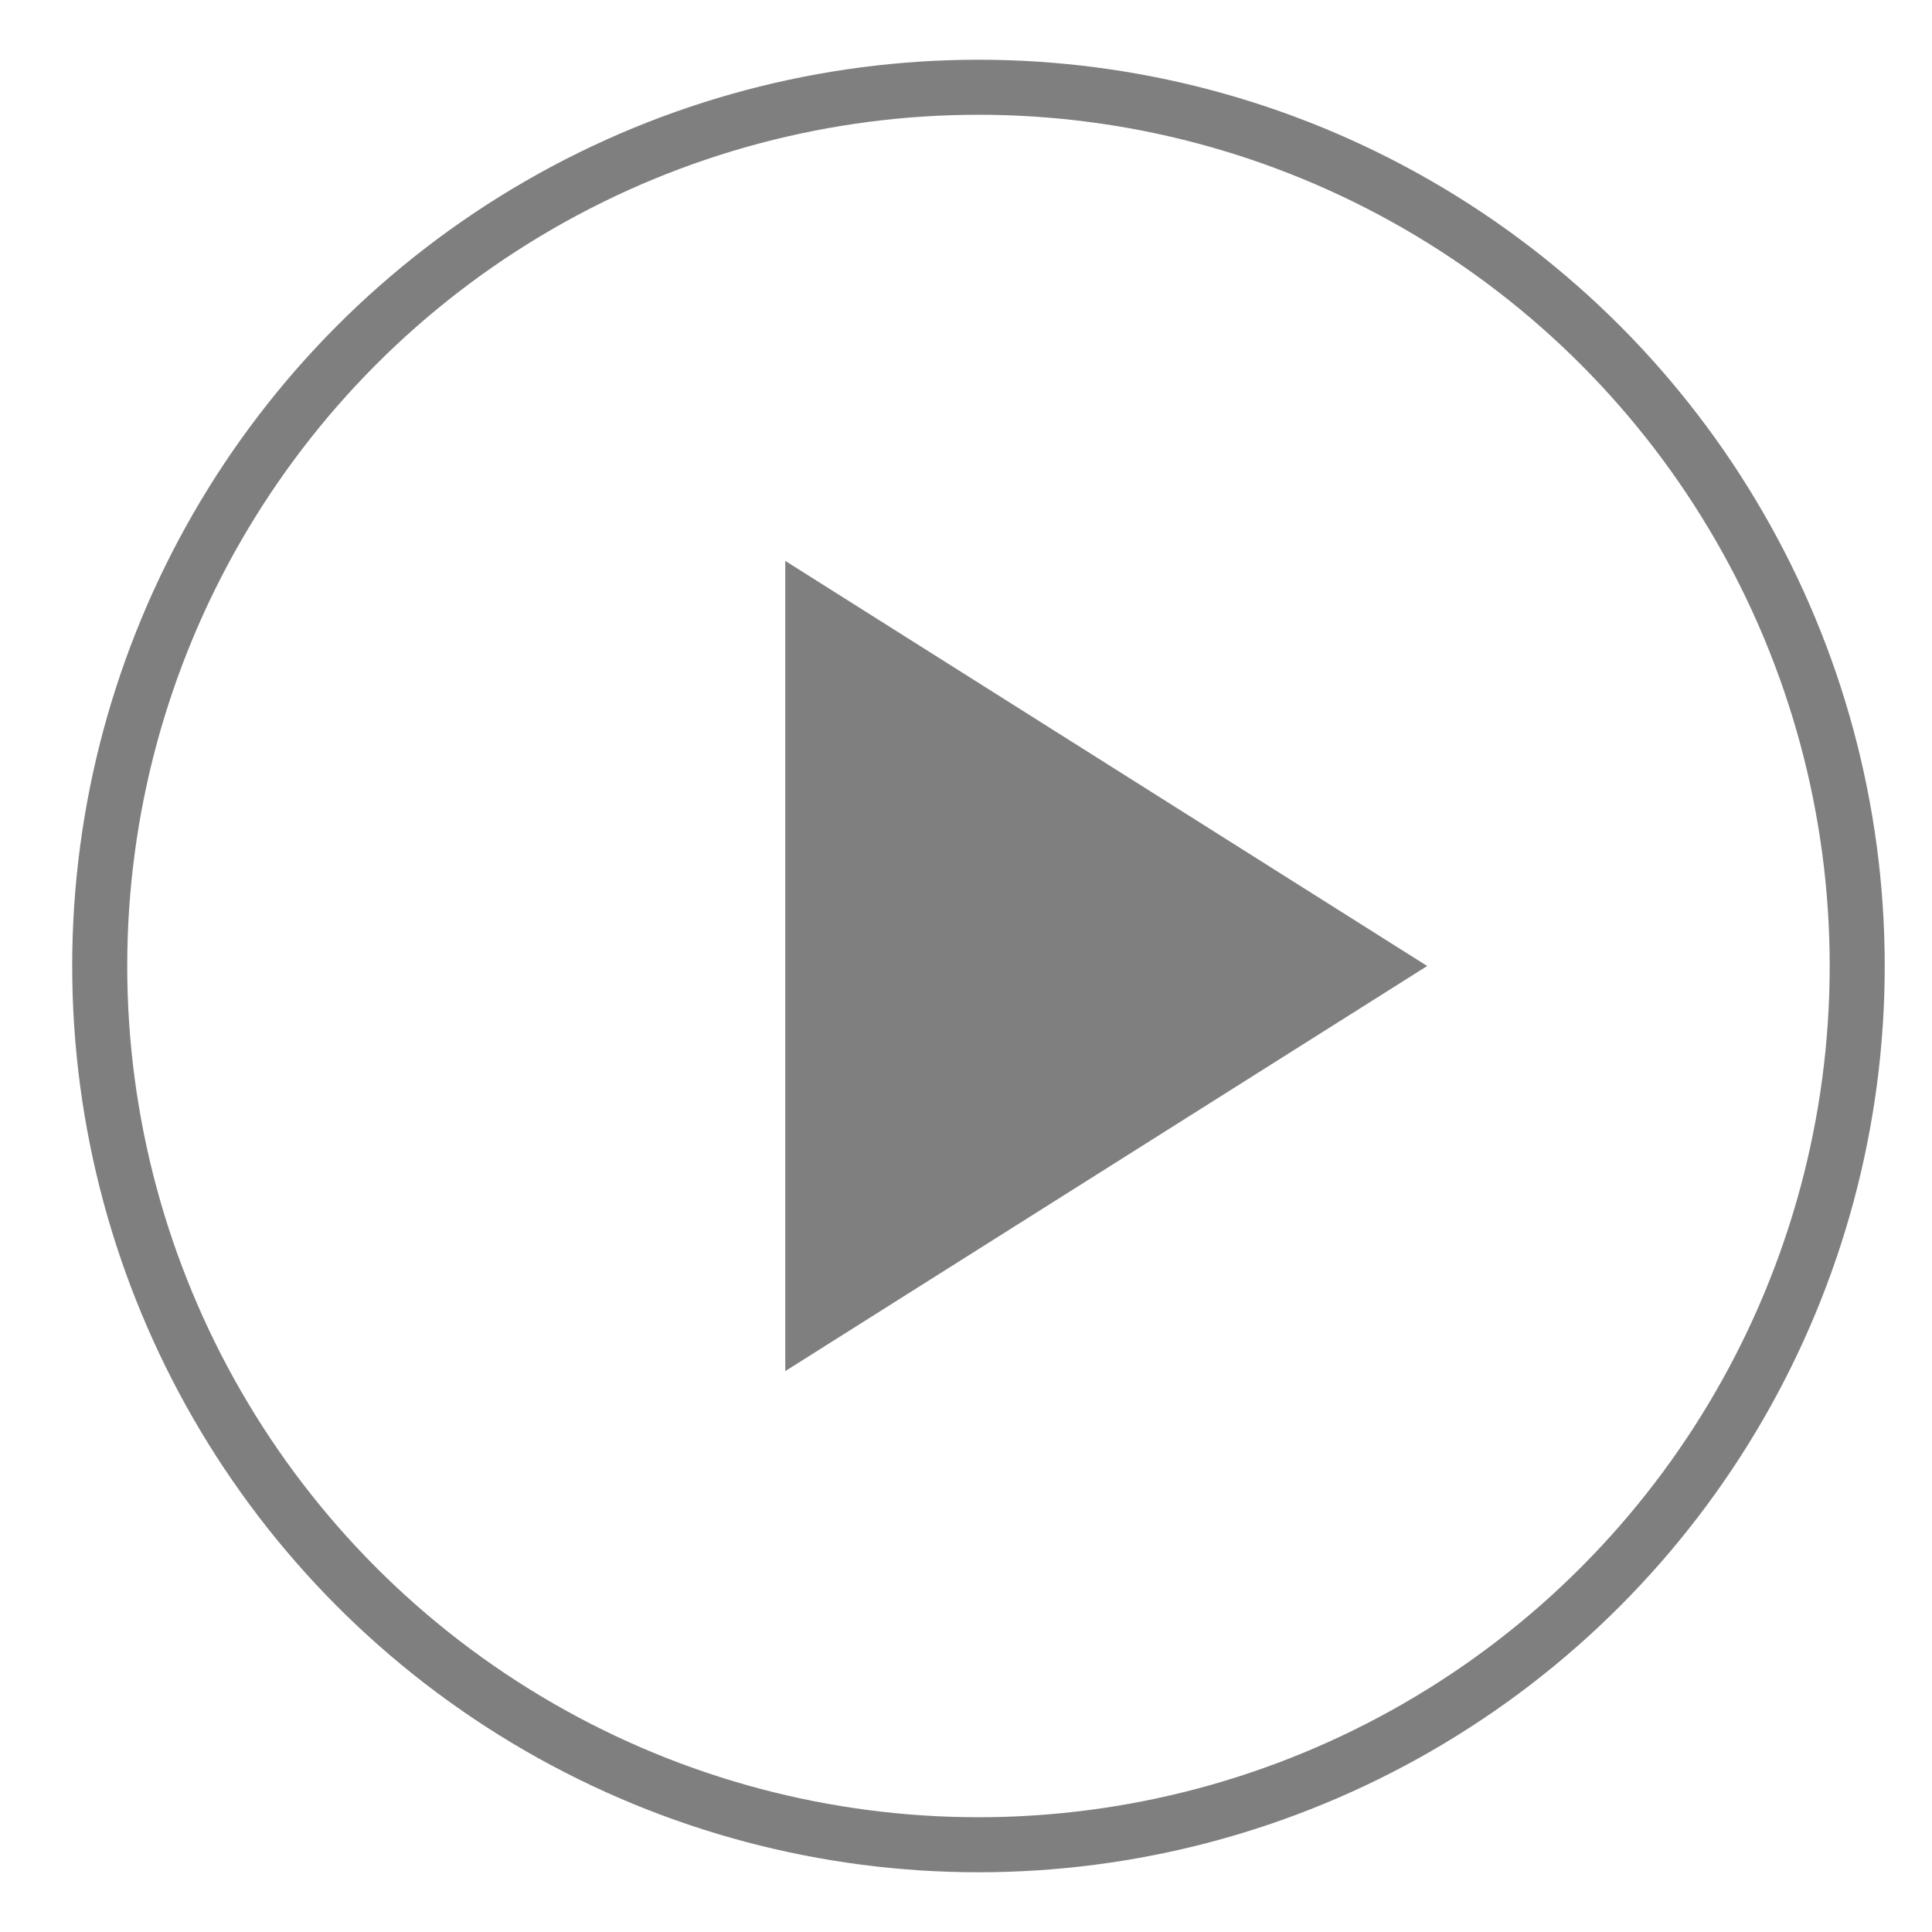
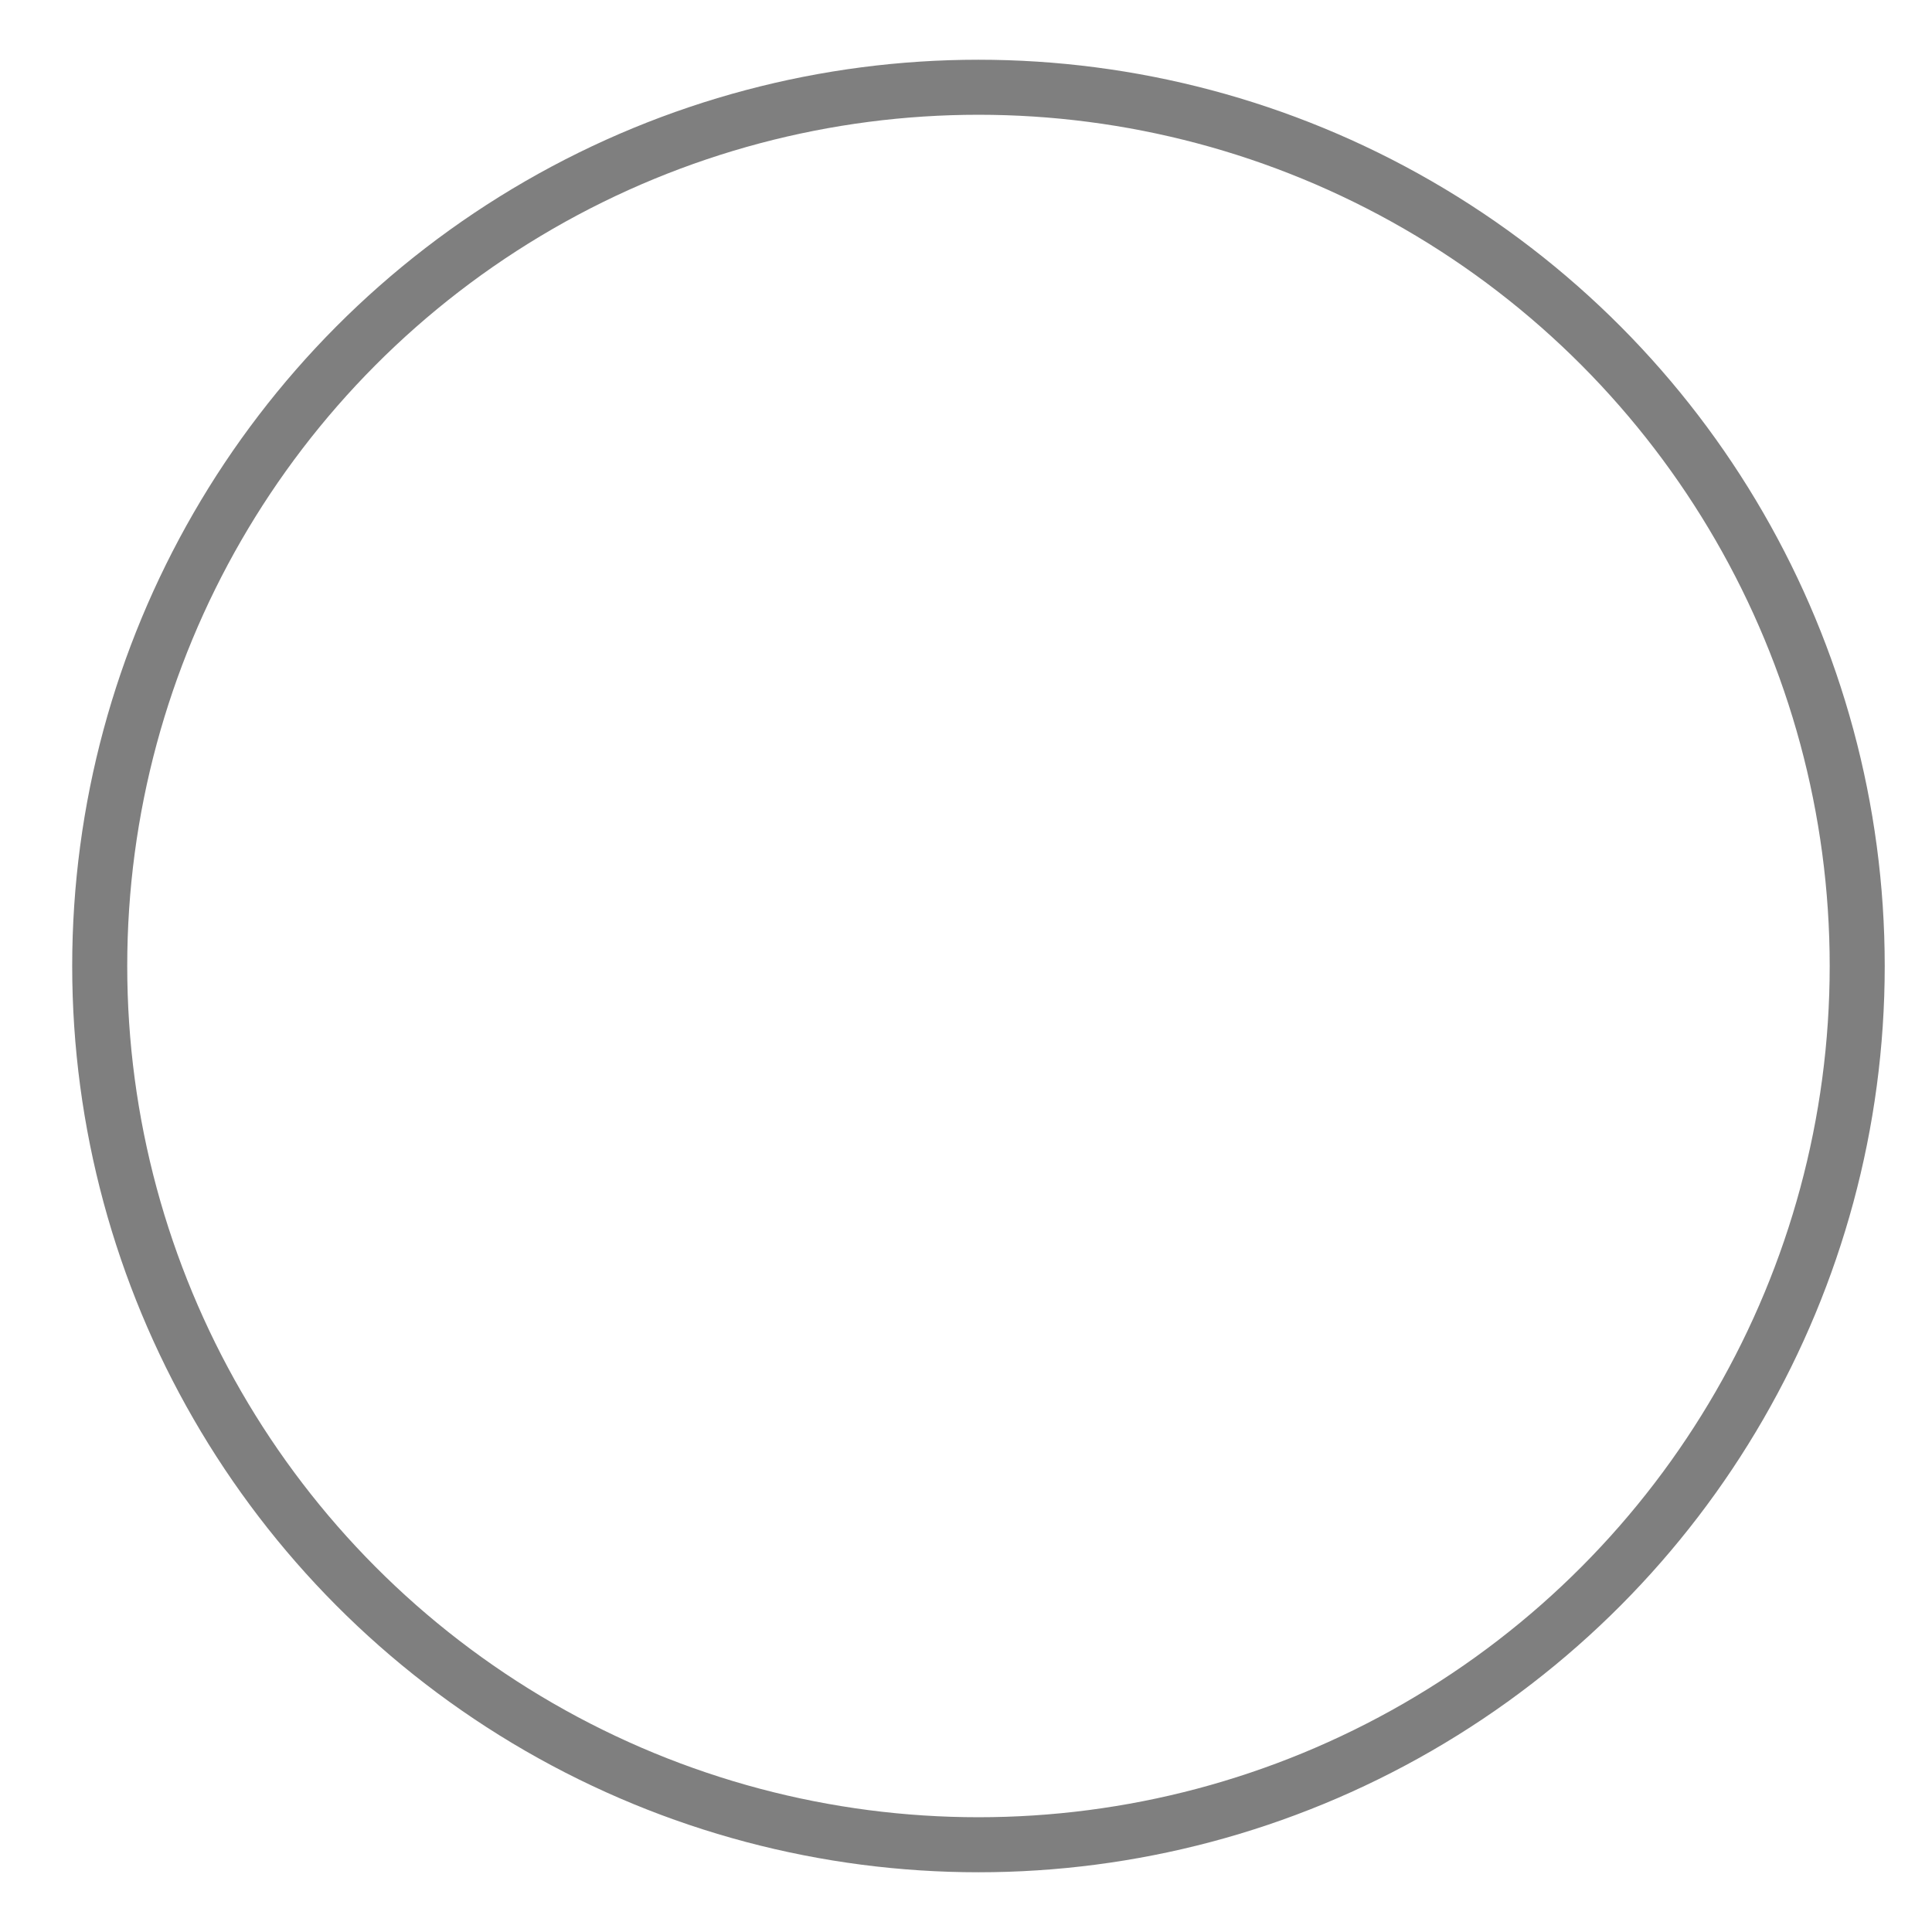
<svg xmlns="http://www.w3.org/2000/svg" version="1.1" x="0px" y="0px" viewBox="0 0 31 31" style="enable-background:new 0 0 31 31;" xml:space="preserve">
  <style type="text/css">
	.st0{fill:#FFFFFF;}
	.st1{fill:#A0A0A0;}
	.st2{fill:#FF8A0D;}
	.st3{fill:none;stroke:#7F7F7F;stroke-miterlimit:10;}
	.st4{fill:none;stroke:#FFFFFF;stroke-miterlimit:10;}
	.st5{fill:none;stroke:#5FC4CD;stroke-width:2;stroke-linecap:round;stroke-linejoin:round;}
	.st6{fill:none;stroke:#5FC4CD;stroke-width:2;stroke-linecap:round;stroke-linejoin:round;stroke-dasharray:2.974,2.974;}
	.st7{fill:none;stroke:#0763B1;stroke-width:2;stroke-linecap:round;stroke-linejoin:round;}
	.st8{fill:none;stroke:#0763B1;stroke-width:2;stroke-linecap:round;stroke-linejoin:round;stroke-dasharray:2.974,2.974;}
	.st9{fill:none;stroke:#95C11F;stroke-width:2;stroke-linecap:round;stroke-linejoin:round;}
	.st10{fill:none;stroke:#95C11F;stroke-width:2;stroke-linecap:round;stroke-linejoin:round;stroke-dasharray:2.974,2.974;}
	.st11{fill:none;stroke:#009FE3;stroke-width:2;stroke-linecap:round;stroke-linejoin:round;}
	.st12{fill:none;stroke:#009FE3;stroke-width:2;stroke-linecap:round;stroke-linejoin:round;stroke-dasharray:2.974,2.974;}
	.st13{opacity:0.6;fill:#FFFFFF;}
	.st14{fill:none;stroke:#FFFFFF;stroke-width:3.939;stroke-miterlimit:10;}
	.st15{fill:url(#SVGID_1_);}
	.st16{fill:none;stroke:#95C11F;stroke-width:8;stroke-linecap:round;stroke-linejoin:round;stroke-miterlimit:10;}
	.st17{fill:#F0F6DE;}
	.st18{fill:none;stroke:#5FC4CD;stroke-width:8;stroke-linecap:round;stroke-linejoin:round;stroke-miterlimit:10;}
	.st19{fill:#DEF3F4;}
	.st20{fill:none;stroke:#0763B1;stroke-width:8;stroke-linecap:round;stroke-linejoin:round;stroke-miterlimit:10;}
	.st21{fill:#EBF0F6;}
	.st22{fill:none;stroke:#009FE3;stroke-width:8;stroke-linecap:round;stroke-linejoin:round;stroke-miterlimit:10;}
	.st23{fill:#DBF1FB;}
	.st24{fill:#0763B1;}
	.st25{fill:#009FE3;}
	.st26{fill:#5FC4CD;}
	.st27{fill:#95C11F;}
	.st28{fill:url(#SVGID_2_);}
	.st29{fill:#F6F6F6;}
	.st30{fill:#F5F5F5;}
	.st31{fill:#F4F4F4;}
	.st32{fill:#F3F3F3;}
	.st33{fill:#F2F2F2;}
	.st34{fill:#F1F1F1;}
	.st35{fill:#F0F0F0;}
	.st36{fill:#EFEFEF;}
	.st37{fill:#EEEEEE;}
	.st38{fill:#EDEDED;}
	.st39{fill:#ECECEC;}
	.st40{fill:#EBEBEB;}
	.st41{fill:#EAEAEA;}
	.st42{fill:#E9E9E9;}
	.st43{fill:#E8E8E8;}
	.st44{fill:#E7E7E7;}
	.st45{fill:#E6E6E6;}
	.st46{fill:#E5E5E5;}
	.st47{fill:#E4E4E4;}
	.st48{fill:#E3E3E3;}
	.st49{fill:#E2E2E2;}
	.st50{fill:#E1E1E1;}
	.st51{fill:#E0E0E0;}
	.st52{fill:#DFDFDF;}
	.st53{fill:#DEDEDE;}
	.st54{fill:#DDDDDD;}
	.st55{fill:#DCDCDC;}
	.st56{fill:#DBDBDB;}
	.st57{fill:#DADADA;}
	.st58{fill:url(#SVGID_3_);}
	.st59{fill:none;stroke:#CECECE;stroke-width:0.5;stroke-miterlimit:10;}
	.st60{fill:#6B9ECC;}
	.st61{fill:#1A4370;}
	.st62{fill:none;stroke:#CECECE;stroke-width:0.5;stroke-linecap:square;stroke-miterlimit:10;}
	.st63{fill:#DFEAF2;}
	.st64{opacity:0.8;}
	.st65{fill:#F8B62B;}
	.st66{fill:#28A7E1;}
	.st67{fill:#A40A5E;}
	.st68{fill:#90C31F;}
	.st69{fill:none;stroke:#CECECE;stroke-width:0.5;stroke-linecap:square;stroke-miterlimit:1;}
	.st70{fill:#DFF2F7;}
	.st71{fill:none;}
	.st72{fill:#595656;}
	.st73{fill:none;stroke:#FFFFFF;stroke-width:4.8;stroke-miterlimit:10;}
	.st74{fill:none;stroke:#FFFFFF;stroke-width:2.933;stroke-miterlimit:10;}
	.st75{fill:#8A8A8A;}
	.st76{fill:#95CC21;}
	.st77{fill:#D4D4D4;}
	.st78{fill:#3DA1D1;}
	.st79{fill:#A1A1A1;}
	.st80{fill:#3B9C87;}
	.st81{fill:#F7F7F7;}
	.st82{fill:#AFAFAF;}
	.st83{fill:#8B81A5;}
	.st84{fill:#FF9700;}
	.st85{fill:#6FD813;}
	.st86{fill:#0C72ED;}
	.st87{fill:#00C4A6;}
	.st88{fill:#00A2FF;}
	.st89{fill:#FF0D00;}
	.st90{fill:#EAB81A;}
	.st91{fill:#C11266;}
	.st92{fill:#A6C60F;}
	.st93{fill:#860EC6;}
	.st94{fill:none;stroke:#4D4D4D;stroke-width:4;stroke-linecap:round;stroke-linejoin:round;stroke-miterlimit:10;}
	.st95{fill:#4D4D4D;}
	.st96{fill:none;stroke:#4D4D4D;stroke-width:4.282;stroke-linecap:round;stroke-linejoin:round;stroke-miterlimit:10;}
	.st97{fill:none;stroke:#4D4D4D;stroke-width:3.617;stroke-miterlimit:10;}
	.st98{fill:#B0B4B7;}
	.st99{fill:#9CB6CA;}
	.st100{fill:#231815;}
	.st101{fill:#3D3736;}
	.st102{fill:#FFAE00;}
	.st103{fill:#D976FF;}
	.st104{fill:#FF8F34;}
	.st105{fill:none;stroke:#FF8F34;stroke-width:1.169;stroke-miterlimit:10;}
	.st106{fill:#FF8F34;stroke:#FFFFFF;stroke-width:3.462;stroke-miterlimit:10;}
	.st107{fill:none;stroke:#FF8F34;stroke-miterlimit:10;}
	.st108{fill:#FFBC4D;}
	.st109{fill:none;stroke:#FFBC4D;stroke-width:1.169;stroke-miterlimit:10;}
	.st110{fill:#FFBC4D;stroke:#FFFFFF;stroke-width:3.462;stroke-miterlimit:10;}
	.st111{fill:none;stroke:#FFBC4D;stroke-miterlimit:10;}
	.st112{fill:#FFCA74;}
	.st113{fill:none;stroke:#FFCA74;stroke-width:1.169;stroke-miterlimit:10;}
	.st114{fill:#FFCA74;stroke:#FFFFFF;stroke-width:3.462;stroke-miterlimit:10;}
	.st115{fill:none;stroke:#FFCA74;stroke-miterlimit:10;}
	.st116{fill:#F39D67;}
	.st117{fill:none;stroke:#F39D67;stroke-width:1.169;stroke-miterlimit:10;}
	.st118{fill:#F39D67;stroke:#FFFFFF;stroke-width:3.462;stroke-miterlimit:10;}
	.st119{fill:none;stroke:#F39D67;stroke-miterlimit:10;}
	.st120{fill:#DE6E5A;}
	.st121{fill:none;stroke:#DE6E5A;stroke-width:1.169;stroke-miterlimit:10;}
	.st122{fill:#DE6E5A;stroke:#FFFFFF;stroke-width:3.462;stroke-miterlimit:10;}
	.st123{fill:none;stroke:#DE6E5A;stroke-miterlimit:10;}
	.st124{fill:#FF9578;}
	.st125{fill:none;stroke:#FF9578;stroke-width:1.169;stroke-miterlimit:10;}
	.st126{fill:#FF9578;stroke:#FFFFFF;stroke-width:3.462;stroke-miterlimit:10;}
	.st127{fill:none;stroke:#FF9578;stroke-miterlimit:10;}
	.st128{fill:#A40B5E;}
	.st129{fill:#8DC21F;}
	.st130{fill:#2CA6E0;}
	.st131{fill:#F7B52C;}
	.st132{fill:none;stroke:#EAEAEA;stroke-width:0.5;stroke-miterlimit:10;}
	.st133{fill:#1D3070;}
	.st134{fill:#DCE4EA;}
	.st135{fill:#F9F9F9;}
	.st136{fill:none;stroke:#878787;stroke-width:0.1;stroke-miterlimit:10;}
	.st137{fill:none;stroke:#F5F6F7;stroke-width:0.13;stroke-miterlimit:10;}
	.st138{fill:none;stroke:#878787;stroke-width:0.13;stroke-miterlimit:10;}
	.st139{fill:#2EA7E0;}
	.st140{fill:#8FC31F;}
	.st141{fill:none;stroke:#8FC31F;stroke-width:15;stroke-miterlimit:10;}
	.st142{fill:#D4E58C;}
	.st143{fill:none;stroke:#363636;stroke-width:0.7;stroke-miterlimit:10;}
	.st144{fill:url(#SVGID_4_);}
	.st145{fill:url(#SVGID_5_);}
	.st146{fill:url(#SVGID_6_);}
	.st147{fill:#81C698;}
	.st148{fill:url(#SVGID_7_);}
	.st149{fill:url(#SVGID_8_);}
	.st150{fill:#A0DD94;}
	.st151{fill:url(#SVGID_9_);}
	.st152{fill:url(#SVGID_10_);}
	.st153{fill:#C7D392;}
	.st154{fill:url(#SVGID_11_);}
	.st155{fill:url(#SVGID_12_);}
	.st156{fill:url(#SVGID_13_);}
	.st157{fill:url(#SVGID_14_);}
	.st158{fill:url(#SVGID_15_);}
	.st159{fill:#A1D861;}
	.st160{fill:#01C698;}
	.st161{fill:#41A552;}
	.st162{fill:#208E4C;}
	.st163{fill:none;stroke:#363636;stroke-width:0.676;stroke-miterlimit:10;}
	.st164{fill:url(#SVGID_16_);}
	.st165{fill:url(#SVGID_17_);}
	.st166{fill:url(#SVGID_18_);}
	.st167{fill:url(#SVGID_19_);}
	.st168{fill:url(#SVGID_20_);}
	.st169{fill:url(#SVGID_21_);}
	.st170{fill:url(#SVGID_22_);}
	.st171{fill:url(#SVGID_23_);}
	.st172{fill:url(#SVGID_24_);}
	.st173{fill:url(#SVGID_25_);}
	.st174{fill:url(#SVGID_26_);}
	.st175{fill:url(#SVGID_27_);}
	.st176{fill:#00D468;}
	.st177{fill:url(#SVGID_28_);}
	.st178{opacity:0.64;}
	.st179{fill:#5B5B5B;}
	.st180{fill:url(#SVGID_29_);}
	.st181{fill:url(#SVGID_30_);}
	.st182{fill:url(#SVGID_31_);}
	.st183{fill:url(#SVGID_32_);}
	.st184{fill:url(#SVGID_33_);}
	.st185{fill:url(#SVGID_34_);}
	.st186{fill:url(#SVGID_35_);}
	.st187{fill:url(#SVGID_36_);}
	.st188{fill:url(#SVGID_37_);}
	.st189{fill:url(#SVGID_38_);}
	.st190{fill:url(#SVGID_39_);}
	.st191{fill:url(#SVGID_40_);}
	.st192{fill:url(#SVGID_41_);}
	.st193{fill:url(#SVGID_42_);}
	.st194{fill:url(#SVGID_43_);}
	.st195{fill:url(#SVGID_44_);}
	.st196{fill:url(#SVGID_45_);}
	.st197{fill:url(#SVGID_46_);}
	.st198{fill:url(#SVGID_47_);}
	.st199{fill:url(#SVGID_48_);}
	.st200{fill:url(#SVGID_49_);}
	.st201{fill:url(#SVGID_50_);}
	.st202{fill:url(#SVGID_51_);}
	.st203{fill:url(#SVGID_52_);}
	.st204{fill:url(#SVGID_53_);}
	.st205{fill:url(#SVGID_54_);}
	.st206{fill:url(#SVGID_55_);}
	.st207{fill:url(#SVGID_56_);}
	.st208{fill:url(#SVGID_57_);}
	.st209{fill:url(#SVGID_58_);}
	.st210{fill:url(#SVGID_59_);}
	.st211{fill:url(#SVGID_60_);}
	.st212{fill:url(#SVGID_61_);}
	.st213{fill:url(#SVGID_62_);}
	.st214{fill:url(#SVGID_63_);}
	.st215{fill:url(#SVGID_64_);}
	.st216{fill:url(#SVGID_65_);}
	.st217{fill:#9DC8DA;}
	.st218{fill:#9DB2DB;}
	.st219{fill:#9DDAC5;}
	.st220{fill-rule:evenodd;clip-rule:evenodd;fill:#4C4F47;}
	.st221{fill:#858585;}
	.st222{fill:#04C495;}
	.st223{fill:#0F8998;}
	.st224{fill:#283053;}
	.st225{fill:#4F59A9;}
	
		.st226{fill:none;stroke:#545A77;stroke-width:4;stroke-linecap:round;stroke-linejoin:round;stroke-miterlimit:10;stroke-dasharray:3,8;}
	
		.st227{fill:none;stroke:#7A80BD;stroke-width:4;stroke-linecap:round;stroke-linejoin:round;stroke-miterlimit:10;stroke-dasharray:3,8;}
	
		.st228{fill:none;stroke:#B1ED76;stroke-width:4;stroke-linecap:round;stroke-linejoin:round;stroke-miterlimit:10;stroke-dasharray:3,8;}
	
		.st229{fill:none;stroke:#47D4B3;stroke-width:4;stroke-linecap:round;stroke-linejoin:round;stroke-miterlimit:10;stroke-dasharray:3,8;}
	.st230{fill:#47D4B3;}
	.st231{fill:#B1ED76;}
	.st232{fill:#7BE115;}
	.st233{fill:#545A77;}
	.st234{fill:#7A80BD;}
	
		.st235{fill:none;stroke:#54ABB6;stroke-width:4;stroke-linecap:round;stroke-linejoin:round;stroke-miterlimit:10;stroke-dasharray:3,8;}
	.st236{fill:#54ABB6;}
	.st237{fill:#FFFFFF;stroke:#04C495;stroke-width:3;stroke-linecap:round;stroke-linejoin:round;stroke-miterlimit:10;}
	.st238{fill:#FFFFFF;stroke:#7BE115;stroke-width:3;stroke-linecap:round;stroke-linejoin:round;stroke-miterlimit:10;}
	.st239{fill:#FFFFFF;stroke:#4F59A9;stroke-width:3;stroke-linecap:round;stroke-linejoin:round;stroke-miterlimit:10;}
	.st240{fill:#FFFFFF;stroke:#199EBE;stroke-width:3;stroke-linecap:round;stroke-linejoin:round;stroke-miterlimit:10;}
	.st241{fill:#FFFFFF;stroke:#283053;stroke-width:3;stroke-linecap:round;stroke-linejoin:round;stroke-miterlimit:10;}
	.st242{fill:url(#SVGID_66_);}
	.st243{fill:url(#SVGID_67_);}
	.st244{fill:url(#SVGID_68_);}
	.st245{fill:url(#SVGID_69_);}
	.st246{fill:url(#SVGID_70_);}
	.st247{fill:url(#SVGID_71_);}
	.st248{fill:url(#SVGID_72_);}
	.st249{fill:url(#SVGID_73_);}
	.st250{fill:url(#SVGID_74_);}
	.st251{fill:url(#SVGID_75_);}
	.st252{fill:url(#SVGID_76_);}
	.st253{filter:url(#Adobe_OpacityMaskFilter);}
	.st254{filter:url(#Adobe_OpacityMaskFilter_1_);}
	.st255{mask:url(#SVGID_77_);fill:url(#SVGID_78_);}
	.st256{opacity:0.31;fill:url(#SVGID_79_);}
	.st257{filter:url(#Adobe_OpacityMaskFilter_2_);}
	.st258{filter:url(#Adobe_OpacityMaskFilter_3_);}
	.st259{mask:url(#SVGID_80_);fill:url(#SVGID_81_);}
	.st260{opacity:0.31;fill:url(#SVGID_82_);}
	.st261{filter:url(#Adobe_OpacityMaskFilter_4_);}
	.st262{filter:url(#Adobe_OpacityMaskFilter_5_);}
	.st263{mask:url(#SVGID_83_);fill:url(#SVGID_84_);}
	.st264{opacity:0.31;fill:url(#SVGID_85_);}
	.st265{filter:url(#Adobe_OpacityMaskFilter_6_);}
	.st266{filter:url(#Adobe_OpacityMaskFilter_7_);}
	.st267{mask:url(#SVGID_86_);fill:url(#SVGID_87_);}
	.st268{opacity:0.31;fill:url(#SVGID_88_);}
	.st269{filter:url(#Adobe_OpacityMaskFilter_8_);}
	.st270{filter:url(#Adobe_OpacityMaskFilter_9_);}
	.st271{mask:url(#SVGID_89_);fill:url(#SVGID_90_);}
	.st272{opacity:0.31;fill:url(#SVGID_91_);}
	.st273{filter:url(#Adobe_OpacityMaskFilter_10_);}
	.st274{filter:url(#Adobe_OpacityMaskFilter_11_);}
	.st275{mask:url(#SVGID_92_);fill:url(#SVGID_93_);}
	.st276{opacity:0.31;fill:url(#SVGID_94_);}
	.st277{filter:url(#Adobe_OpacityMaskFilter_12_);}
	.st278{filter:url(#Adobe_OpacityMaskFilter_13_);}
	.st279{mask:url(#SVGID_95_);fill:url(#SVGID_96_);}
	.st280{opacity:0.31;fill:url(#SVGID_97_);}
	.st281{fill:url(#SVGID_98_);}
	.st282{fill:none;stroke:#595656;stroke-width:4;stroke-linecap:round;stroke-linejoin:round;stroke-miterlimit:10;}
	.st283{opacity:0.6;}
	.st284{fill:#2EBEBE;}
	.st285{fill:#43B0D1;}
	.st286{fill:#1896D0;}
	.st287{fill:url(#SVGID_99_);}
	.st288{fill:url(#SVGID_100_);}
	.st289{fill:url(#SVGID_101_);}
	.st290{fill:url(#SVGID_102_);}
	.st291{fill:url(#SVGID_103_);}
	.st292{fill:#5058AD;}
	.st293{fill:#0A8C9A;}
	.st294{fill:#139FC0;}
	.st295{fill:url(#SVGID_104_);}
	.st296{fill:url(#SVGID_105_);}
	.st297{fill:#FBFBFB;}
	.st298{fill:url(#SVGID_106_);}
	.st299{fill:url(#SVGID_107_);}
	.st300{fill:url(#SVGID_108_);}
	.st301{fill:url(#SVGID_109_);}
	.st302{fill:url(#SVGID_110_);}
	.st303{fill:url(#SVGID_111_);}
	.st304{fill:url(#SVGID_112_);}
	.st305{fill:url(#SVGID_113_);}
	.st306{fill:url(#SVGID_114_);}
	.st307{fill:url(#SVGID_115_);}
	.st308{fill:url(#SVGID_116_);}
	.st309{fill:url(#SVGID_117_);}
	.st310{fill:url(#SVGID_118_);}
	.st311{fill:url(#SVGID_119_);}
	.st312{fill:url(#SVGID_120_);}
	.st313{fill:#A1BFFD;}
	.st314{fill:url(#SVGID_121_);}
	.st315{fill:#3F5C71;}
	.st316{fill:url(#SVGID_122_);}
	.st317{fill:#FFFFFF;stroke:#FFFFFF;stroke-width:4.282;stroke-linecap:round;stroke-linejoin:round;stroke-miterlimit:10;}
	.st318{fill:#FFFFFF;stroke:#FFFFFF;stroke-width:3.617;stroke-miterlimit:10;}
	.st319{fill:#0087D2;}
	.st320{fill:#76828D;}
	.st321{fill:none;stroke:#76828D;stroke-miterlimit:10;}
	.st322{fill:#D6D6D6;}
	.st323{fill:none;stroke:#7F7F7F;stroke-width:0.5;stroke-miterlimit:10;}
	.st324{fill:none;stroke:#7F7F7F;stroke-width:0.883;stroke-miterlimit:10;}
	.st325{fill:#7F7F7F;}
</style>
  <g id="레이어_1">
    <g>
      <circle class="st324" cx="15.7" cy="15.5" r="14.1" />
-       <polygon class="st325" points="12.6,9 12.6,22 22.9,15.5   " />
    </g>
  </g>
  <g id="레이어_2">
</g>
</svg>